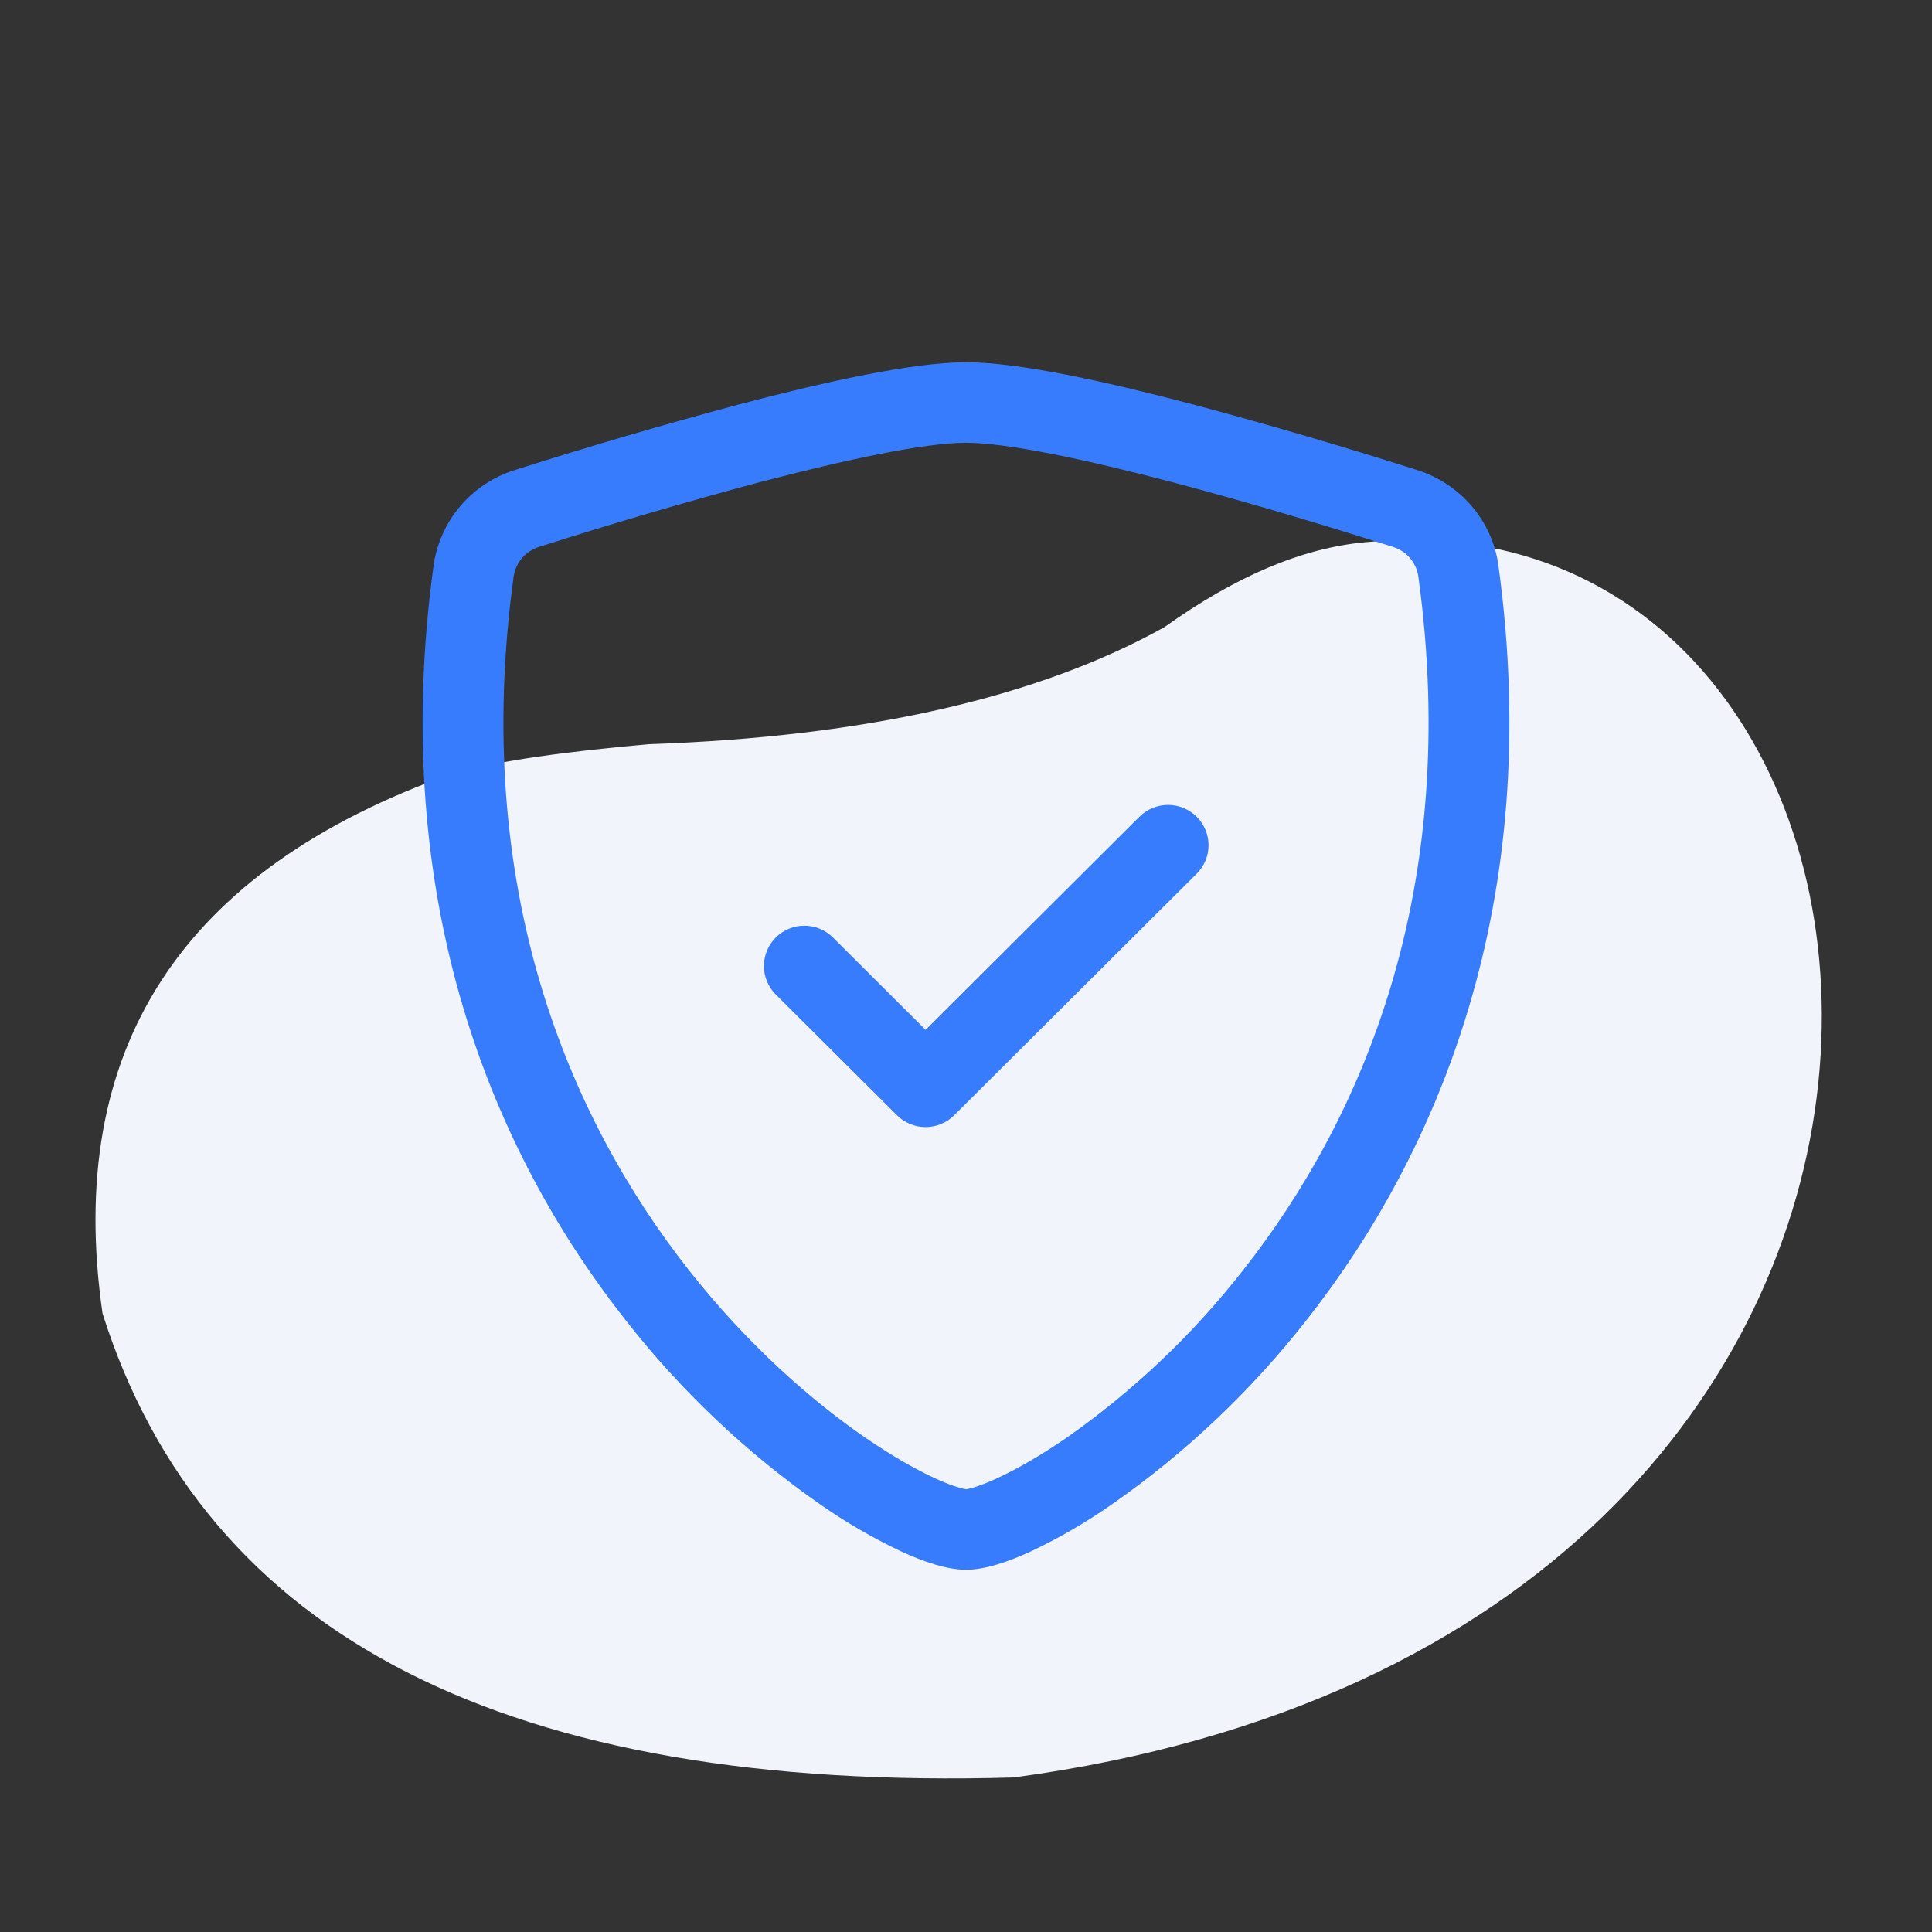
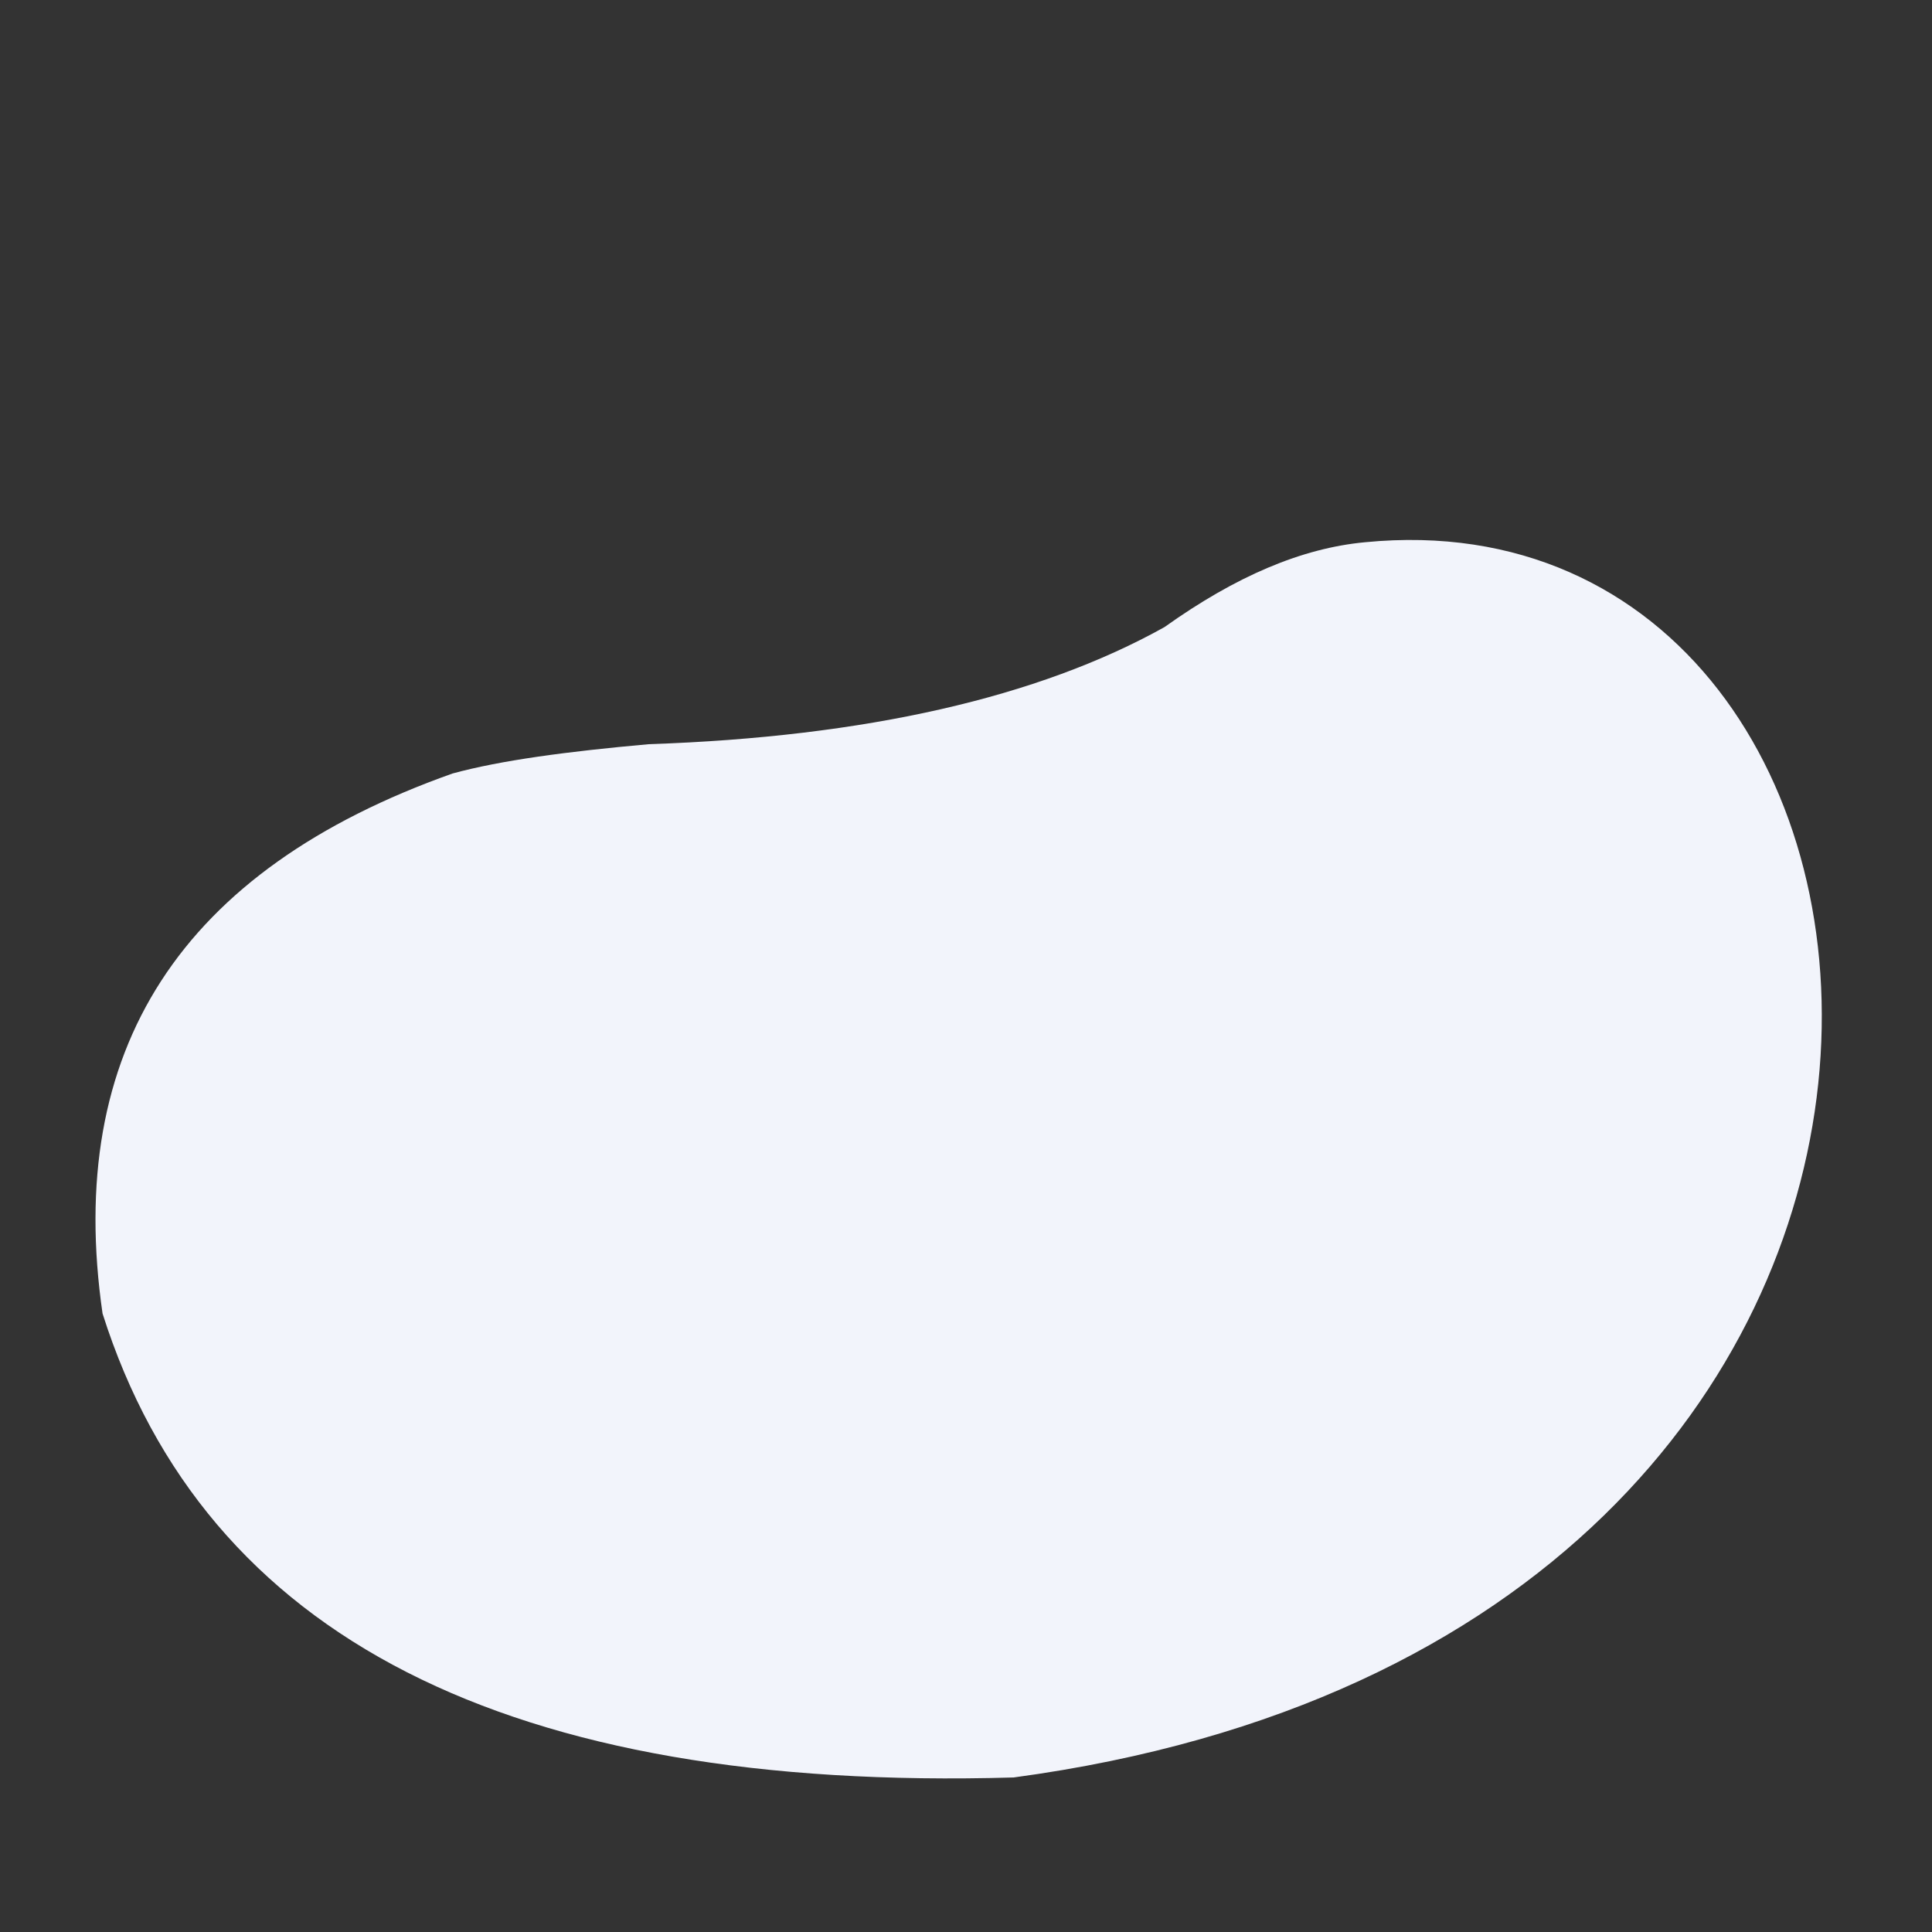
<svg xmlns="http://www.w3.org/2000/svg" width="64" height="64" viewBox="0 0 64 64" fill="none">
  <rect x="0" y="0" width="64" height="64" fill="#333333" stroke="none" />
  <path fill-rule="evenodd" clip-rule="evenodd" d="M21.495 24.652C18.778 24.895 16.595 25.186 14.994 25.622C5.969 28.822 2.136 34.785 3.397 43.512C6.794 54.227 16.837 59.366 33.577 58.881C68.85 54.13 65.503 15.974 45.221 17.962C43.135 18.156 40.952 19.077 38.574 20.774C34.401 23.101 28.676 24.41 21.495 24.652Z" fill="#F2F4FB" />
-   <path fill-rule="evenodd" clip-rule="evenodd" d="M25.155 15.976C22.706 16.632 20.274 17.345 17.86 18.115C17.641 18.182 17.446 18.309 17.297 18.482C17.148 18.654 17.05 18.865 17.016 19.091C15.589 29.483 18.882 37.067 22.809 42.061C24.78 44.568 26.914 46.424 28.691 47.643C29.583 48.251 30.367 48.693 30.985 48.976C31.296 49.117 31.548 49.213 31.74 49.269C31.825 49.297 31.912 49.318 32 49.333C32.019 49.331 32.102 49.32 32.26 49.272C32.453 49.213 32.704 49.117 33.015 48.976C33.63 48.693 34.42 48.251 35.309 47.643C37.538 46.085 39.52 44.204 41.191 42.061C45.118 37.067 48.411 29.483 46.984 19.091C46.95 18.865 46.852 18.654 46.703 18.482C46.554 18.309 46.359 18.182 46.141 18.115C44.465 17.581 41.638 16.712 38.846 15.976C35.992 15.227 33.365 14.667 32 14.667C30.635 14.667 28.011 15.227 25.155 15.976ZM24.469 13.4C27.262 12.664 30.225 12 32 12C33.772 12 36.739 12.664 39.531 13.4C42.021 14.066 44.496 14.791 46.952 15.573C48.365 16.021 49.431 17.235 49.637 18.731C51.171 29.923 47.613 38.216 43.3 43.704C41.462 46.059 39.28 48.127 36.827 49.837C35.974 50.433 35.072 50.955 34.131 51.4C33.408 51.731 32.637 52 32 52C31.363 52 30.592 51.731 29.869 51.4C28.928 50.956 28.026 50.433 27.173 49.837C24.721 48.126 22.54 46.059 20.703 43.704C16.384 38.216 12.829 29.923 14.363 18.731C14.466 18.006 14.772 17.324 15.248 16.765C15.723 16.207 16.347 15.793 17.048 15.573C19.505 14.791 21.979 14.066 24.469 13.4Z" fill="#377CFD" />
-   <path fill-rule="evenodd" clip-rule="evenodd" d="M39.641 27.056C39.765 27.18 39.864 27.327 39.932 27.489C39.999 27.651 40.034 27.825 40.034 28C40.034 28.175 39.999 28.349 39.932 28.511C39.864 28.673 39.765 28.82 39.641 28.944L31.609 36.944C31.485 37.068 31.337 37.167 31.174 37.234C31.012 37.301 30.838 37.336 30.662 37.336C30.485 37.336 30.311 37.301 30.148 37.234C29.986 37.167 29.838 37.068 29.714 36.944L25.698 32.944C25.574 32.82 25.475 32.673 25.408 32.511C25.34 32.349 25.306 32.175 25.306 32C25.306 31.825 25.34 31.651 25.408 31.489C25.475 31.327 25.574 31.18 25.698 31.056C25.823 30.932 25.97 30.834 26.133 30.767C26.296 30.7 26.47 30.665 26.646 30.665C26.822 30.665 26.996 30.7 27.159 30.767C27.321 30.834 27.469 30.932 27.593 31.056L30.662 34.115L37.745 27.056C37.87 26.932 38.017 26.833 38.18 26.766C38.343 26.699 38.517 26.664 38.693 26.664C38.869 26.664 39.043 26.699 39.206 26.766C39.368 26.833 39.516 26.932 39.641 27.056Z" fill="#377CFD" />
</svg>